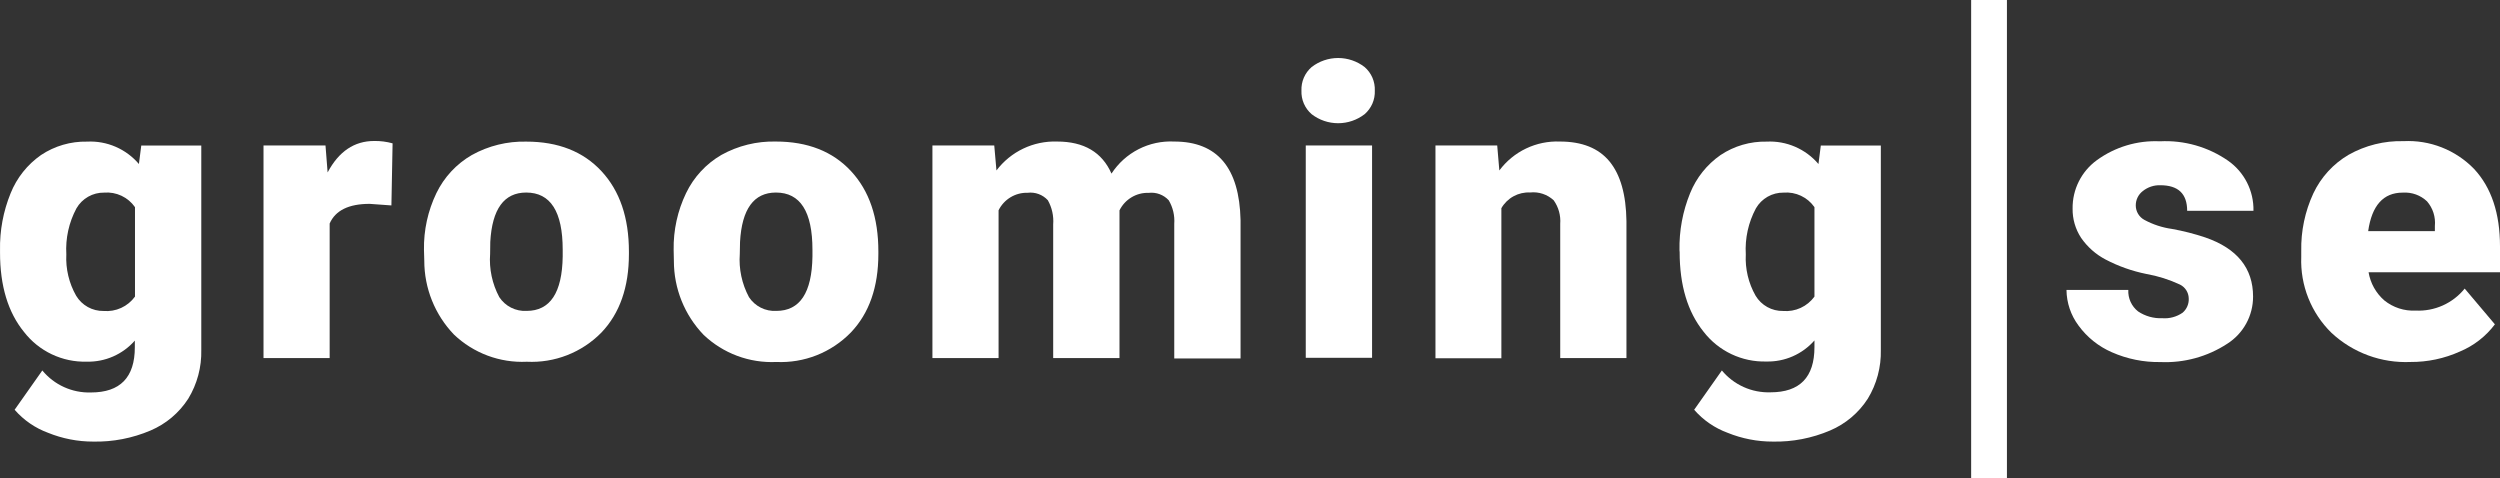
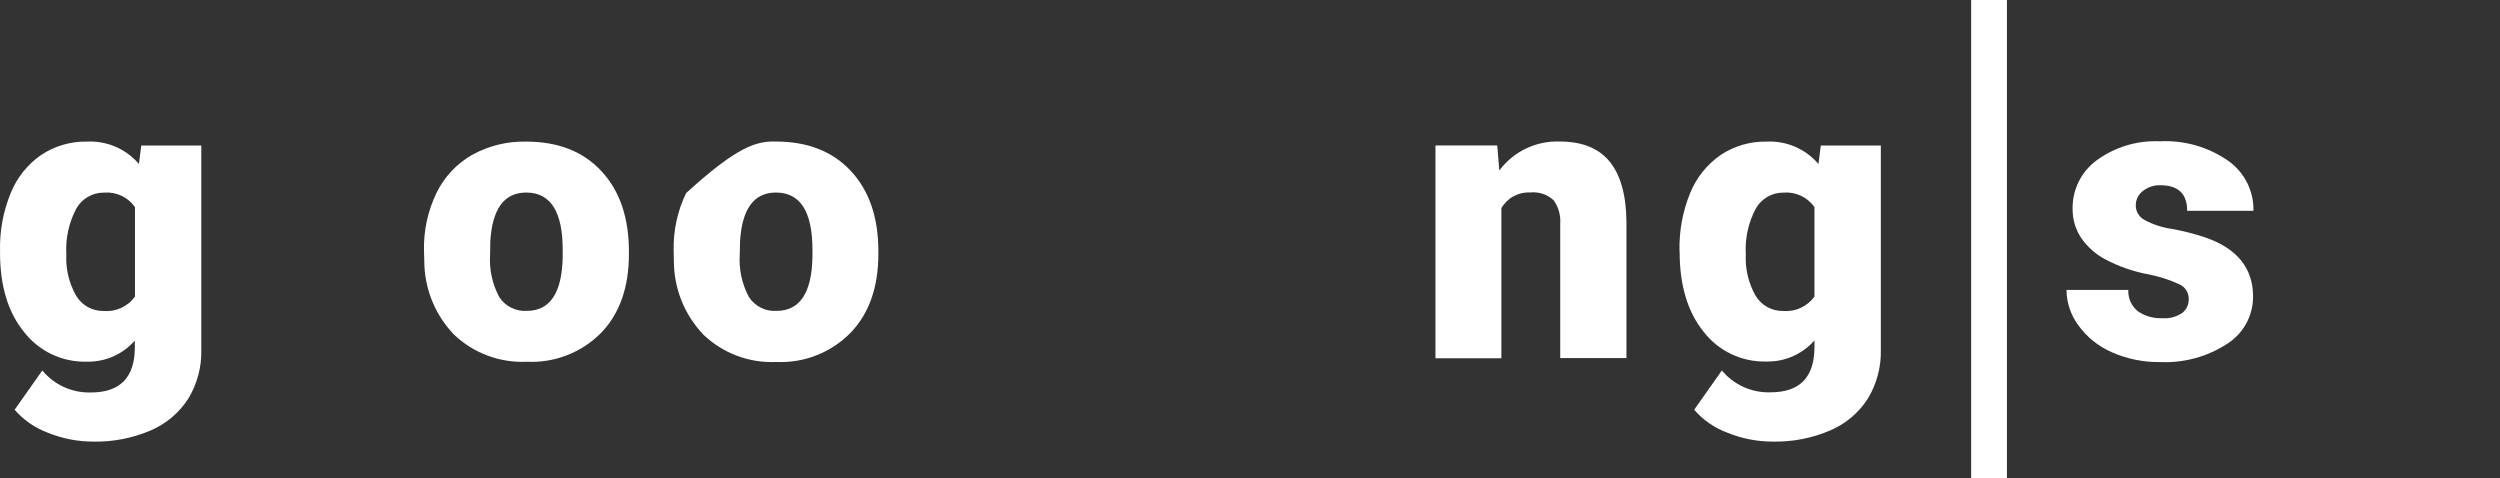
<svg xmlns="http://www.w3.org/2000/svg" width="580" height="111" viewBox="0 0 580 111" fill="none">
  <rect x="0" y="0" width="580" height="111" fill="#333333" stroke="none" />
  <path d="M0.006 58.053C-0.081 53.525 0.755 49.027 2.464 44.834C3.901 41.257 6.35 38.177 9.509 35.973C12.675 33.862 16.41 32.774 20.212 32.855C22.479 32.741 24.741 33.15 26.824 34.051C28.908 34.952 30.756 36.321 32.227 38.051L32.773 33.767H46.699V81.171C46.796 85.158 45.747 89.088 43.677 92.494C41.565 95.78 38.514 98.353 34.921 99.878C30.723 101.668 26.194 102.544 21.632 102.449C18.038 102.454 14.477 101.761 11.147 100.407C8.154 99.308 5.487 97.471 3.392 95.065L9.818 85.948C11.184 87.603 12.909 88.923 14.862 89.807C16.815 90.692 18.944 91.118 21.086 91.054C27.882 91.054 31.28 87.559 31.28 80.57V79.02C29.89 80.602 28.17 81.859 26.242 82.703C24.314 83.547 22.225 83.958 20.121 83.906C17.323 83.983 14.545 83.397 12.015 82.196C9.484 80.995 7.272 79.214 5.558 76.996C1.857 72.45 0.006 66.318 0.006 58.599V58.053ZM15.388 59.019C15.217 62.368 16.007 65.696 17.664 68.609C18.322 69.707 19.258 70.612 20.376 71.233C21.495 71.854 22.757 72.169 24.035 72.146C25.433 72.264 26.837 72.019 28.113 71.435C29.389 70.85 30.492 69.946 31.317 68.81V48.061C30.523 46.922 29.444 46.011 28.189 45.419C26.934 44.827 25.546 44.575 24.163 44.688C22.864 44.667 21.584 44.994 20.454 45.635C19.324 46.276 18.386 47.208 17.737 48.335C15.984 51.604 15.171 55.296 15.388 59.001V59.019Z" fill="white" />
-   <path d="M90.807 47.66L85.765 47.295C80.91 47.295 77.816 48.815 76.481 51.853V83.068H61.135V33.748H75.516L76.007 40.002C78.592 35.14 82.191 32.709 86.802 32.709C88.247 32.684 89.688 32.868 91.08 33.256L90.807 47.66Z" fill="white" />
  <path d="M98.362 57.961C98.284 53.415 99.269 48.913 101.238 44.816C103.035 41.099 105.909 38.011 109.484 35.955C113.34 33.818 117.694 32.748 122.1 32.855C129.478 32.855 135.291 35.14 139.539 39.711C143.786 44.281 145.91 50.504 145.91 58.381V58.928C145.91 66.622 143.78 72.699 139.521 77.16C137.275 79.447 134.571 81.232 131.587 82.398C128.604 83.564 125.408 84.084 122.209 83.925C119.114 84.07 116.021 83.585 113.118 82.501C110.215 81.417 107.561 79.755 105.316 77.616C100.898 73.015 98.432 66.879 98.434 60.496L98.362 57.961ZM113.708 58.91C113.452 62.387 114.191 65.865 115.837 68.937C116.523 69.977 117.468 70.819 118.58 71.379C119.692 71.939 120.93 72.197 122.172 72.128C127.634 72.128 130.425 67.916 130.546 59.493V57.943C130.546 49.094 127.725 44.67 122.081 44.67C116.948 44.67 114.169 48.486 113.744 56.12L113.708 58.91Z" fill="white" />
-   <path d="M156.286 57.961C156.209 53.415 157.194 48.913 159.163 44.816C160.947 41.098 163.808 38.004 167.373 35.936C171.228 33.8 175.583 32.73 179.988 32.837C187.367 32.837 193.18 35.122 197.427 39.692C201.675 44.263 203.793 50.486 203.78 58.362V58.91C203.78 66.604 201.651 72.681 197.391 77.142C195.155 79.437 192.461 81.233 189.483 82.412C186.506 83.59 183.313 84.124 180.115 83.979C177.02 84.124 173.928 83.64 171.024 82.556C168.121 81.472 165.467 79.81 163.222 77.671C158.805 73.07 156.339 66.934 156.341 60.55L156.286 57.961ZM171.632 58.91C171.377 62.387 172.116 65.865 173.762 68.937C174.449 69.98 175.398 70.824 176.513 71.384C177.628 71.944 178.87 72.201 180.115 72.128C185.576 72.128 188.368 67.916 188.489 59.493V57.943C188.489 49.094 185.668 44.67 180.024 44.67C174.891 44.67 172.112 48.486 171.687 56.12L171.632 58.91Z" fill="white" />
-   <path d="M230.668 33.748L231.177 39.547C232.815 37.381 234.948 35.641 237.396 34.474C239.845 33.306 242.538 32.745 245.249 32.837C251.475 32.837 255.68 35.316 257.864 40.276C259.429 37.867 261.597 35.913 264.153 34.607C266.709 33.302 269.562 32.691 272.427 32.837C282.415 32.837 287.542 38.914 287.809 51.069V83.159H272.427V51.945C272.567 50.034 272.123 48.126 271.153 46.475C270.57 45.84 269.846 45.352 269.039 45.051C268.233 44.75 267.366 44.645 266.511 44.743C265.108 44.693 263.721 45.05 262.517 45.772C261.312 46.493 260.341 47.548 259.721 48.809V83.068H244.339V52.072C244.491 50.119 244.06 48.164 243.101 46.457C242.512 45.814 241.779 45.321 240.962 45.02C240.145 44.719 239.268 44.617 238.404 44.724C237.011 44.685 235.635 45.048 234.441 45.769C233.247 46.489 232.285 47.538 231.669 48.79V83.068H216.323V33.748H230.668Z" fill="white" />
-   <path d="M301.936 21.022C301.894 19.991 302.085 18.963 302.494 18.016C302.904 17.069 303.522 16.227 304.302 15.552C306.063 14.194 308.223 13.457 310.446 13.457C312.669 13.457 314.829 14.194 316.59 15.552C317.37 16.227 317.988 17.069 318.398 18.016C318.807 18.963 318.998 19.991 318.956 21.022C318.998 22.053 318.807 23.081 318.398 24.028C317.988 24.975 317.37 25.817 316.59 26.492C314.829 27.851 312.669 28.587 310.446 28.587C308.223 28.587 306.063 27.851 304.302 26.492C303.522 25.817 302.904 24.975 302.494 24.028C302.085 23.081 301.894 22.053 301.936 21.022ZM318.319 83.013H302.937V33.748H318.319V83.013Z" fill="white" />
+   <path d="M156.286 57.961C156.209 53.415 157.194 48.913 159.163 44.816C171.228 33.8 175.583 32.73 179.988 32.837C187.367 32.837 193.18 35.122 197.427 39.692C201.675 44.263 203.793 50.486 203.78 58.362V58.91C203.78 66.604 201.651 72.681 197.391 77.142C195.155 79.437 192.461 81.233 189.483 82.412C186.506 83.59 183.313 84.124 180.115 83.979C177.02 84.124 173.928 83.64 171.024 82.556C168.121 81.472 165.467 79.81 163.222 77.671C158.805 73.07 156.339 66.934 156.341 60.55L156.286 57.961ZM171.632 58.91C171.377 62.387 172.116 65.865 173.762 68.937C174.449 69.98 175.398 70.824 176.513 71.384C177.628 71.944 178.87 72.201 180.115 72.128C185.576 72.128 188.368 67.916 188.489 59.493V57.943C188.489 49.094 185.668 44.67 180.024 44.67C174.891 44.67 172.112 48.486 171.687 56.12L171.632 58.91Z" fill="white" />
  <path d="M347.354 33.748L347.846 39.547C349.471 37.367 351.601 35.617 354.053 34.448C356.505 33.279 359.204 32.726 361.917 32.837C367.039 32.837 370.868 34.374 373.404 37.45C375.941 40.525 377.251 45.144 377.336 51.306V83.068H361.972V51.945C362.123 50.001 361.588 48.065 360.461 46.475C359.734 45.798 358.87 45.285 357.928 44.971C356.986 44.656 355.987 44.547 355 44.652C353.659 44.583 352.325 44.888 351.146 45.531C349.967 46.175 348.989 47.133 348.319 48.298V83.122H333.028V33.748H347.354Z" fill="white" />
  <path d="M389.642 58.053C389.555 53.525 390.391 49.027 392.099 44.834C393.542 41.254 395.997 38.175 399.163 35.973C402.329 33.862 406.064 32.774 409.867 32.855C412.133 32.741 414.395 33.15 416.478 34.051C418.562 34.952 420.41 36.321 421.881 38.051L422.427 33.767H436.353V81.171C436.45 85.158 435.401 89.088 433.331 92.494C431.219 95.78 428.168 98.353 424.575 99.878C420.377 101.668 415.848 102.544 411.286 102.449C407.692 102.454 404.131 101.761 400.801 100.407C397.808 99.308 395.141 97.471 393.046 95.065L399.472 85.948C400.844 87.599 402.573 88.913 404.529 89.791C406.485 90.67 408.616 91.089 410.758 91.017C417.555 91.017 420.953 87.522 420.953 80.533V78.984C419.562 80.565 417.842 81.822 415.914 82.666C413.986 83.511 411.897 83.921 409.794 83.87C406.995 83.946 404.217 83.36 401.687 82.16C399.156 80.959 396.944 79.177 395.231 76.96C391.529 72.353 389.678 66.19 389.678 58.472L389.642 58.053ZM405.024 59.019C404.853 62.368 405.642 65.696 407.3 68.609C407.958 69.707 408.894 70.612 410.012 71.233C411.131 71.854 412.393 72.169 413.671 72.146C415.069 72.264 416.473 72.019 417.749 71.435C419.024 70.85 420.128 69.946 420.953 68.81V48.061C420.159 46.922 419.08 46.011 417.825 45.419C416.57 44.827 415.181 44.575 413.799 44.688C412.5 44.667 411.22 44.994 410.09 45.635C408.96 46.276 408.022 47.208 407.373 48.335C405.62 51.604 404.807 55.296 405.024 59.001V59.019Z" fill="white" />
  <path d="M507.785 69.174C507.763 68.513 507.562 67.87 507.203 67.314C506.843 66.758 506.34 66.311 505.746 66.02C503.268 64.861 500.649 64.033 497.955 63.559C494.657 62.896 491.47 61.766 488.489 60.204C486.217 59.013 484.267 57.286 482.809 55.172C481.487 53.154 480.802 50.784 480.843 48.371C480.817 46.192 481.312 44.039 482.288 42.091C483.263 40.143 484.691 38.458 486.45 37.176C490.694 34.085 495.863 32.535 501.104 32.782C506.715 32.494 512.264 34.071 516.887 37.267C518.754 38.568 520.271 40.31 521.303 42.34C522.335 44.369 522.851 46.623 522.803 48.9H507.421C507.421 44.949 505.346 42.974 501.195 42.974C499.725 42.926 498.286 43.405 497.136 44.323C496.62 44.716 496.204 45.224 495.919 45.806C495.635 46.389 495.49 47.03 495.498 47.678C495.501 48.363 495.689 49.035 496.041 49.622C496.394 50.209 496.898 50.69 497.5 51.015C499.488 52.09 501.652 52.8 503.89 53.111C506.506 53.581 509.086 54.239 511.608 55.081C519.011 57.633 522.712 62.21 522.712 68.81C522.719 70.992 522.172 73.139 521.125 75.052C520.078 76.966 518.563 78.581 516.723 79.749C512.129 82.752 506.712 84.237 501.232 83.998C497.349 84.066 493.498 83.288 489.945 81.719C486.861 80.379 484.191 78.239 482.209 75.519C480.429 73.132 479.453 70.239 479.424 67.26H493.768C493.718 68.215 493.899 69.167 494.295 70.037C494.692 70.906 495.291 71.668 496.044 72.256C497.699 73.362 499.663 73.912 501.65 73.824C503.322 73.955 504.987 73.504 506.365 72.547C506.848 72.135 507.227 71.615 507.474 71.029C507.72 70.444 507.827 69.809 507.785 69.174Z" fill="white" />
-   <path d="M559.248 83.979C555.894 84.126 552.545 83.604 549.395 82.443C546.244 81.281 543.356 79.504 540.898 77.215C538.566 74.933 536.738 72.186 535.531 69.152C534.324 66.119 533.765 62.866 533.89 59.602V58.235C533.797 53.624 534.756 49.054 536.693 44.87C538.455 41.13 541.304 38.01 544.866 35.918C548.75 33.727 553.153 32.631 557.609 32.746C560.641 32.591 563.672 33.087 566.497 34.2C569.323 35.313 571.878 37.018 573.993 39.2C577.998 43.503 580 49.495 580 57.177V63.158H549.508C549.929 65.691 551.216 67.998 553.149 69.685C555.201 71.349 557.795 72.193 560.431 72.055C562.594 72.16 564.752 71.752 566.729 70.865C568.706 69.978 570.446 68.637 571.808 66.95L578.817 75.246C576.719 78.034 573.916 80.212 570.698 81.554C567.099 83.177 563.194 84.004 559.248 83.979ZM557.427 44.688C552.937 44.688 550.267 47.666 549.417 53.622H564.891V52.437C564.99 51.409 564.881 50.371 564.568 49.387C564.255 48.403 563.745 47.493 563.07 46.712C562.332 46.012 561.459 45.471 560.504 45.123C559.549 44.775 558.533 44.627 557.518 44.688H557.427Z" fill="white" />
  <path d="M465.607 0H457.306V111H465.607V0Z" fill="white" />
</svg>